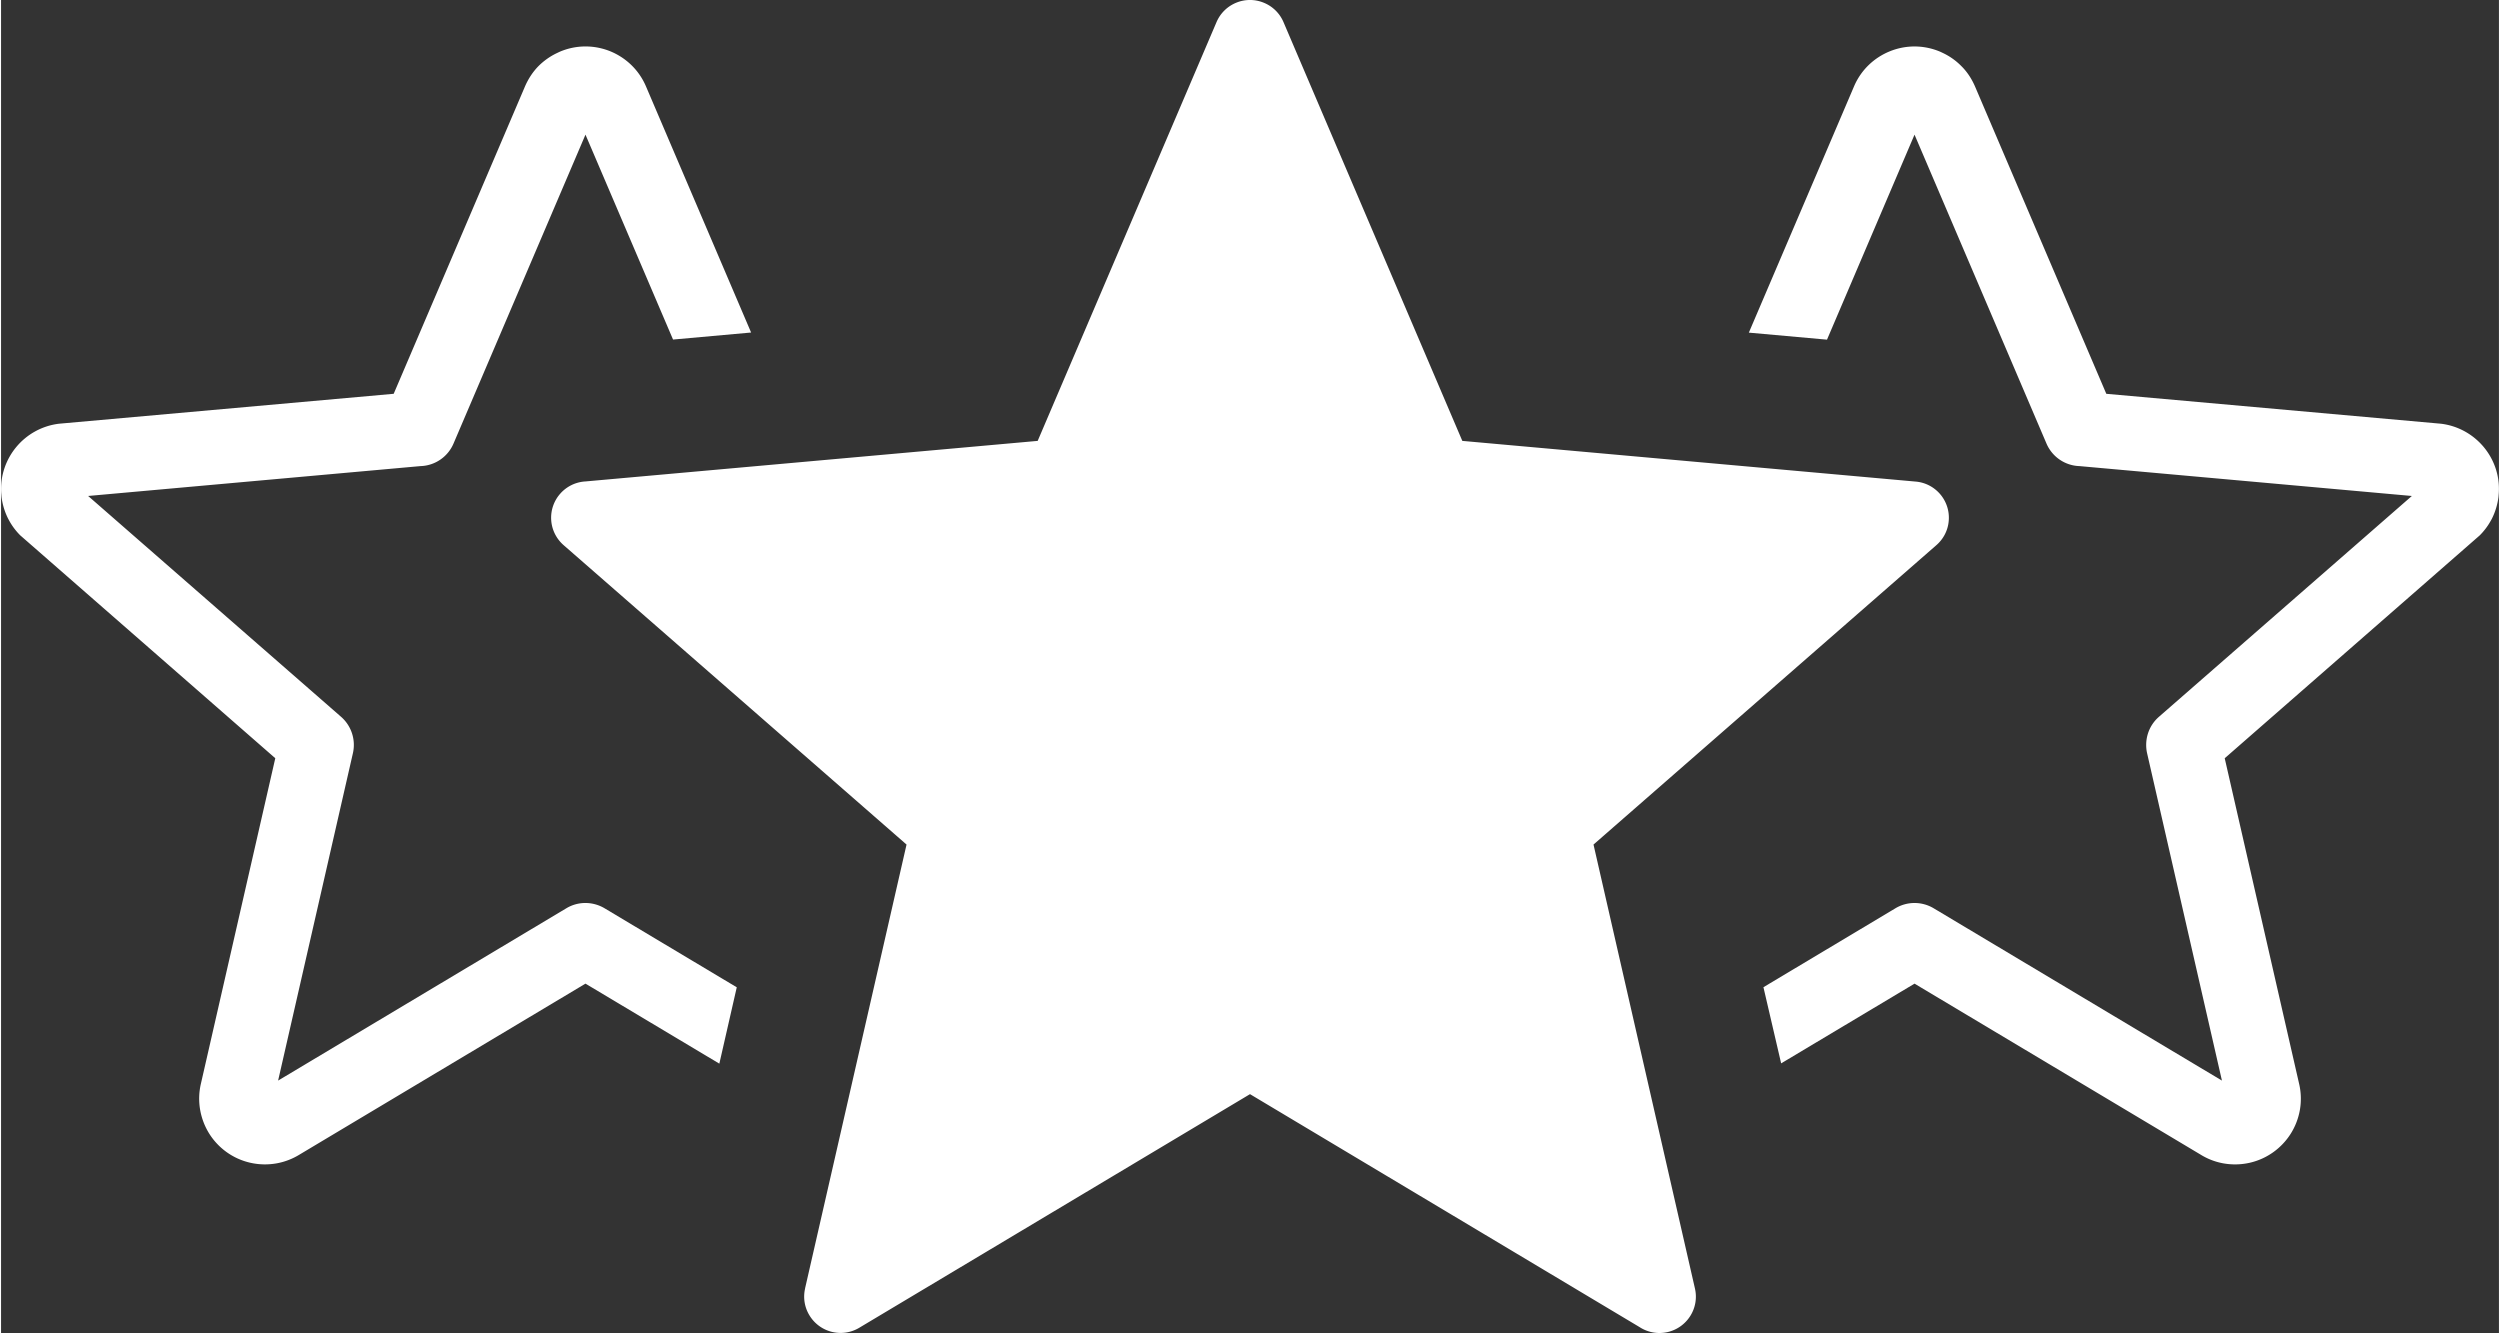
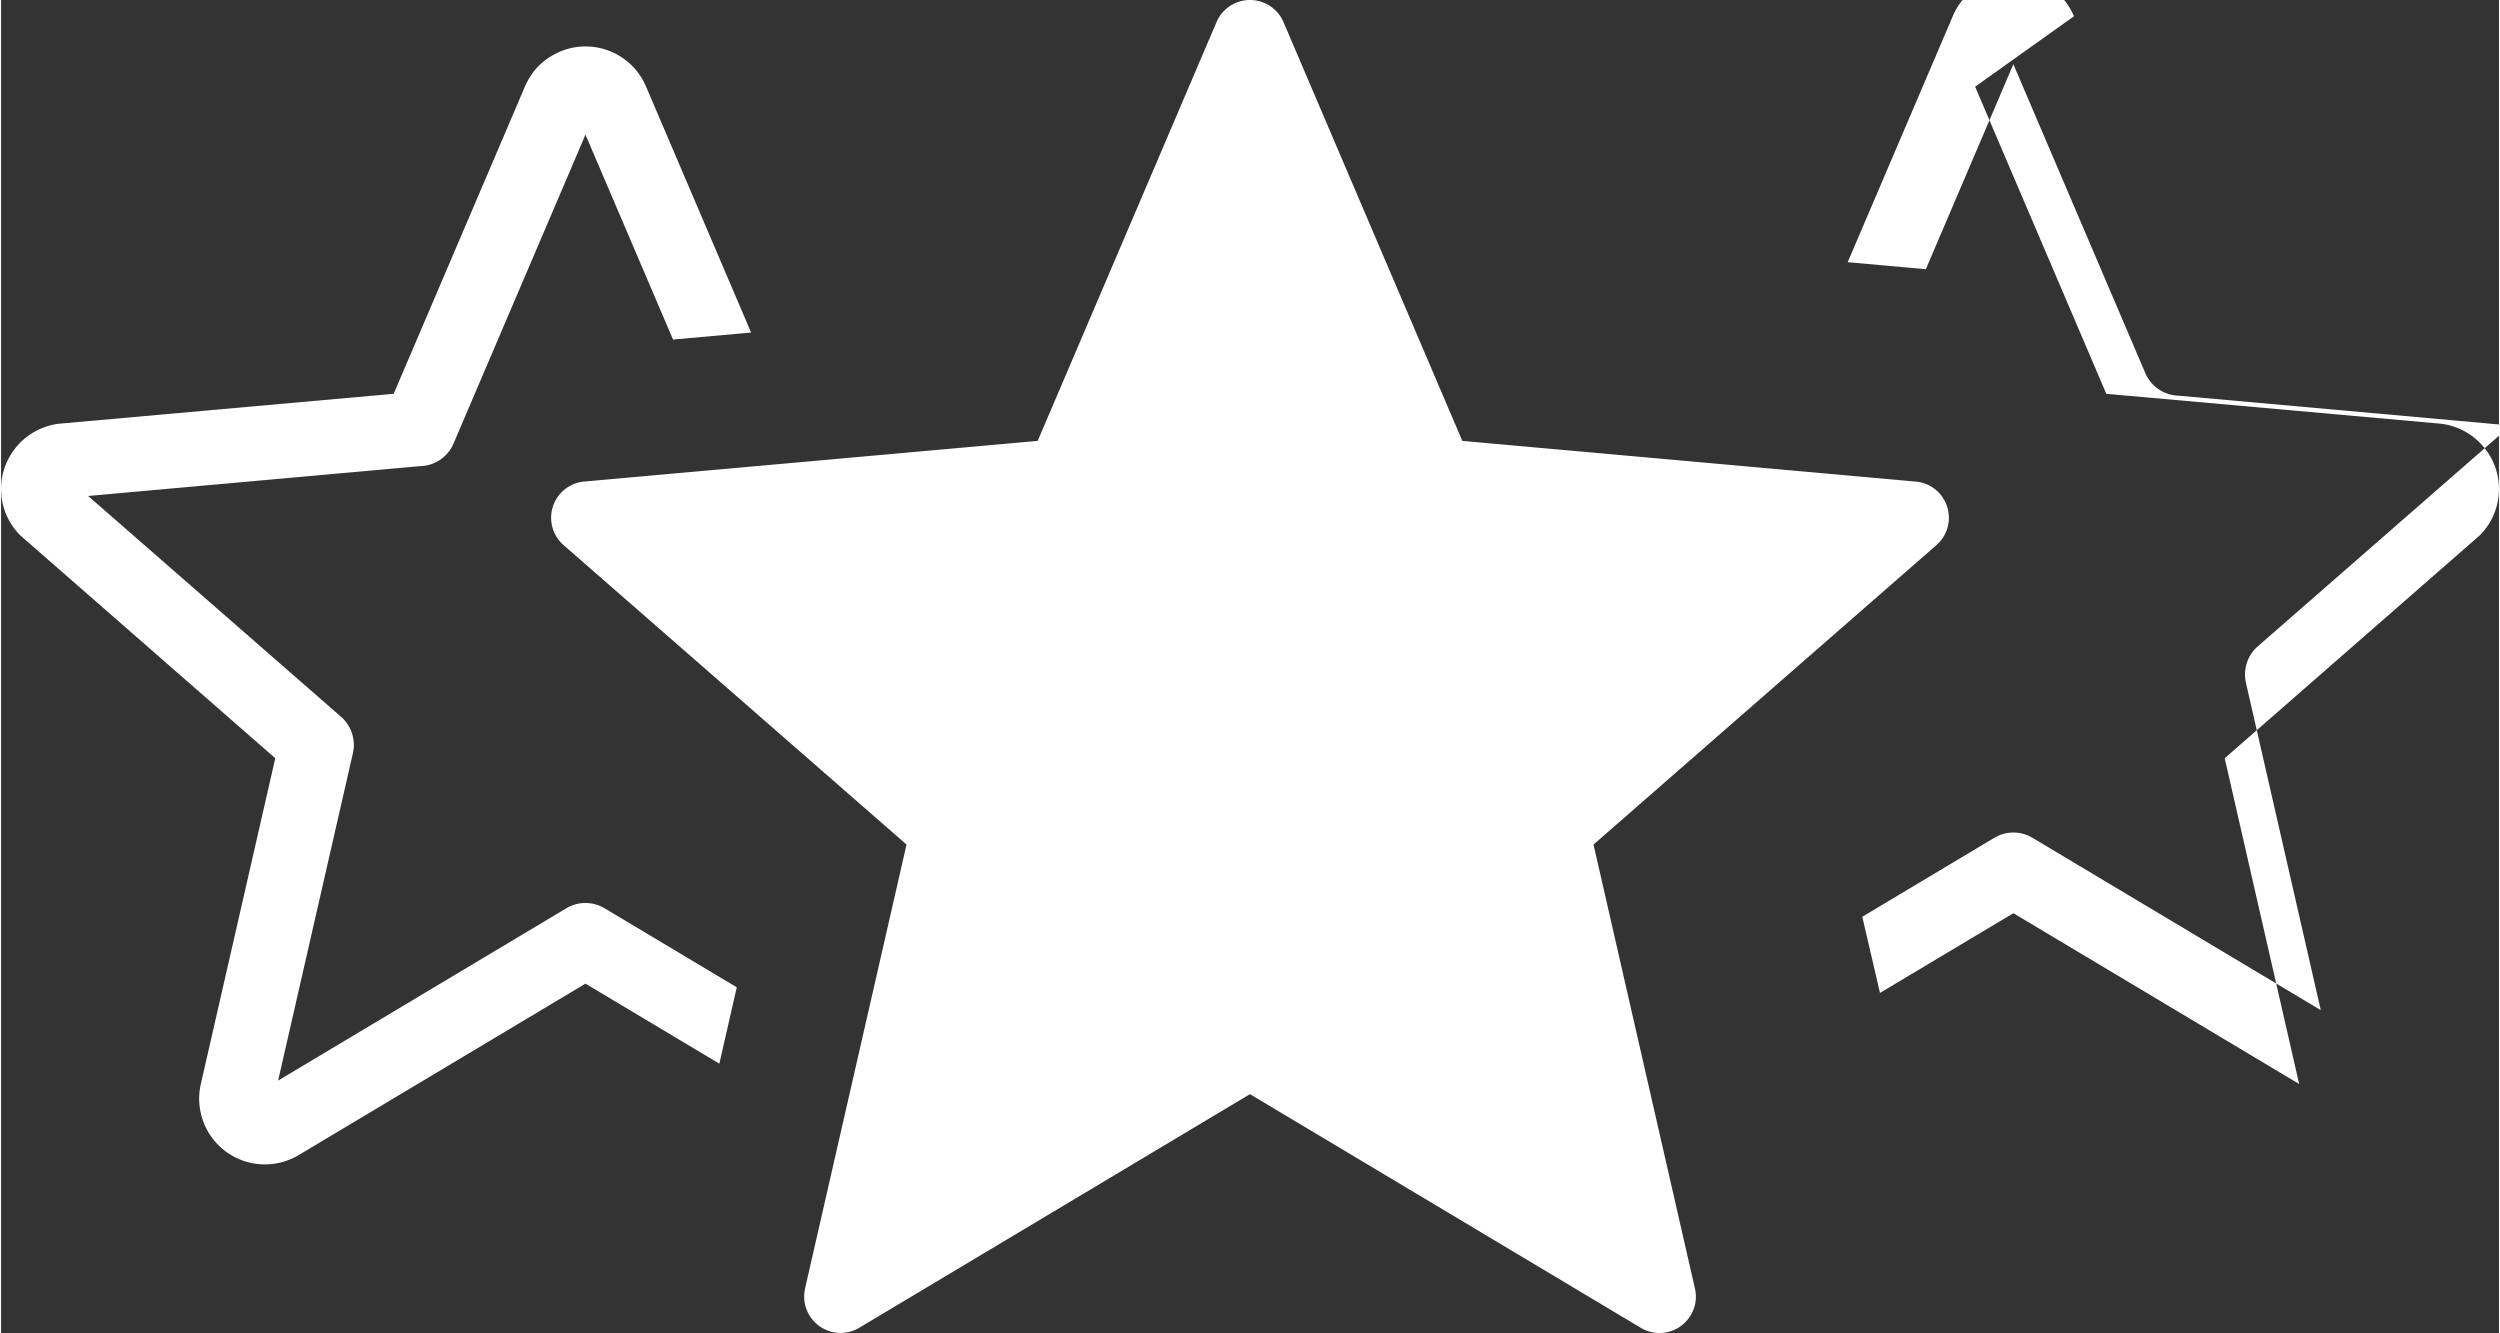
<svg xmlns="http://www.w3.org/2000/svg" xml:space="preserve" width="512" height="273" shape-rendering="geometricPrecision" text-rendering="geometricPrecision" image-rendering="optimizeQuality" fill-rule="evenodd" clip-rule="evenodd" viewBox="0 0 512 273.23">
  <rect x="0" y="0" width="512" height="273.23" fill="#333333" stroke="none" />
-   <path fill-rule="nonzero" d="m404.63 17.77 26.89 62.95 68.58 6.13c3.52.42 6.6 2.19 8.74 4.73 2.15 2.56 3.35 5.9 3.13 9.44l-.07.85c-.2 1.6-.67 3.11-1.36 4.48l-.32.57c-.59 1.03-1.32 1.98-2.15 2.81l-52.28 45.69 15.26 66.77c.84 3.62.11 7.27-1.73 10.19-1.83 2.9-4.8 5.14-8.43 5.96-1.79.4-3.62.43-5.36.12-1.69-.3-3.3-.93-4.74-1.83l-58.58-35.01-27.34 16.34-3.63-15.61 27.01-16.15a7.633 7.633 0 0 1 7.88-.03l59.09 35.32-15.34-67.1c-.59-2.66.23-5.54 2.42-7.46l51.85-45.27-68.1-6.12a7.621 7.621 0 0 1-6.8-4.64l-27.04-63.3-17.94 42.02-16.02-1.44 21.55-50.45c1.45-3.42 4.16-5.93 7.36-7.22 3.21-1.3 6.91-1.36 10.34.1l.59.28c1.4.67 2.64 1.57 3.66 2.6 1.23 1.19 2.19 2.67 2.88 4.28zM262.89 4.59l36.63 85.78 92.92 8.34c4.1.35 7.14 3.96 6.78 8.06-.17 2-1.12 3.74-2.52 4.96l-70.29 61.38 20.79 90.99c.93 4.01-1.59 8.02-5.61 8.94-2.05.47-4.11.04-5.75-1.03L256 224.27l-80.1 47.89c-3.53 2.11-8.1.96-10.22-2.58a7.365 7.365 0 0 1-.87-5.48l-.01-.01 20.8-90.98-70.3-61.38a7.445 7.445 0 0 1-.7-10.52 7.448 7.448 0 0 1 5.21-2.53l92.67-8.31 36.65-85.82c1.62-3.8 6-5.57 9.79-3.95 1.87.79 3.25 2.26 3.97 3.99zM119.79 27.6 92.75 90.9a7.61 7.61 0 0 1-6.8 4.64l-68.1 6.12 51.85 45.27a7.653 7.653 0 0 1 2.42 7.46l-15.33 67.1 59.08-35.32c2.51-1.5 5.53-1.39 7.88.03l27.05 16.17-3.57 15.65-27.44-16.4-58.58 35.02c-1.44.89-3.05 1.52-4.74 1.82-1.74.31-3.57.28-5.35-.12-3.65-.82-6.61-3.06-8.44-5.96-1.83-2.93-2.56-6.57-1.73-10.19l15.26-66.77-52.28-45.69c-.83-.83-1.56-1.78-2.15-2.81l-.31-.57c-.7-1.37-1.17-2.88-1.37-4.48l-.07-.82c-.22-3.56.98-6.9 3.13-9.47 2.14-2.55 5.22-4.31 8.75-4.73l68.57-6.13 26.89-62.95c.69-1.61 1.66-3.09 2.86-4.29 1.04-1.02 2.27-1.91 3.67-2.58l.61-.29c3.41-1.46 7.12-1.4 10.33-.11 3.2 1.3 5.91 3.81 7.36 7.23l21.54 50.43-16 1.44-17.95-42z" fill="#ffffff" />
+   <path fill-rule="nonzero" d="m404.63 17.77 26.89 62.95 68.58 6.13c3.52.42 6.6 2.19 8.74 4.73 2.15 2.56 3.35 5.9 3.13 9.44l-.07.85c-.2 1.6-.67 3.11-1.36 4.48l-.32.57c-.59 1.03-1.32 1.98-2.15 2.81l-52.28 45.69 15.26 66.77l-58.58-35.01-27.34 16.34-3.63-15.61 27.01-16.15a7.633 7.633 0 0 1 7.88-.03l59.09 35.32-15.34-67.1c-.59-2.66.23-5.54 2.42-7.46l51.85-45.27-68.1-6.12a7.621 7.621 0 0 1-6.8-4.64l-27.04-63.3-17.94 42.02-16.02-1.44 21.55-50.45c1.45-3.42 4.16-5.93 7.36-7.22 3.21-1.3 6.91-1.36 10.34.1l.59.28c1.4.67 2.64 1.57 3.66 2.6 1.23 1.19 2.19 2.67 2.88 4.28zM262.89 4.59l36.63 85.78 92.92 8.34c4.1.35 7.14 3.96 6.78 8.06-.17 2-1.12 3.74-2.52 4.96l-70.29 61.38 20.79 90.99c.93 4.01-1.59 8.02-5.61 8.94-2.05.47-4.11.04-5.75-1.03L256 224.27l-80.1 47.89c-3.53 2.11-8.1.96-10.22-2.58a7.365 7.365 0 0 1-.87-5.48l-.01-.01 20.8-90.98-70.3-61.38a7.445 7.445 0 0 1-.7-10.52 7.448 7.448 0 0 1 5.21-2.53l92.67-8.31 36.65-85.82c1.62-3.8 6-5.57 9.79-3.95 1.87.79 3.25 2.26 3.97 3.99zM119.79 27.6 92.75 90.9a7.61 7.61 0 0 1-6.8 4.64l-68.1 6.12 51.85 45.27a7.653 7.653 0 0 1 2.42 7.46l-15.33 67.1 59.08-35.32c2.51-1.5 5.53-1.39 7.88.03l27.05 16.17-3.57 15.65-27.44-16.4-58.58 35.02c-1.44.89-3.05 1.52-4.74 1.82-1.74.31-3.57.28-5.35-.12-3.65-.82-6.61-3.06-8.44-5.96-1.83-2.93-2.56-6.57-1.73-10.19l15.26-66.77-52.28-45.69c-.83-.83-1.56-1.78-2.15-2.81l-.31-.57c-.7-1.37-1.17-2.88-1.37-4.48l-.07-.82c-.22-3.56.98-6.9 3.13-9.47 2.14-2.55 5.22-4.31 8.75-4.73l68.57-6.13 26.89-62.95c.69-1.61 1.66-3.09 2.86-4.29 1.04-1.02 2.27-1.91 3.67-2.58l.61-.29c3.41-1.46 7.12-1.4 10.33-.11 3.2 1.3 5.91 3.81 7.36 7.23l21.54 50.43-16 1.44-17.95-42z" fill="#ffffff" />
</svg>